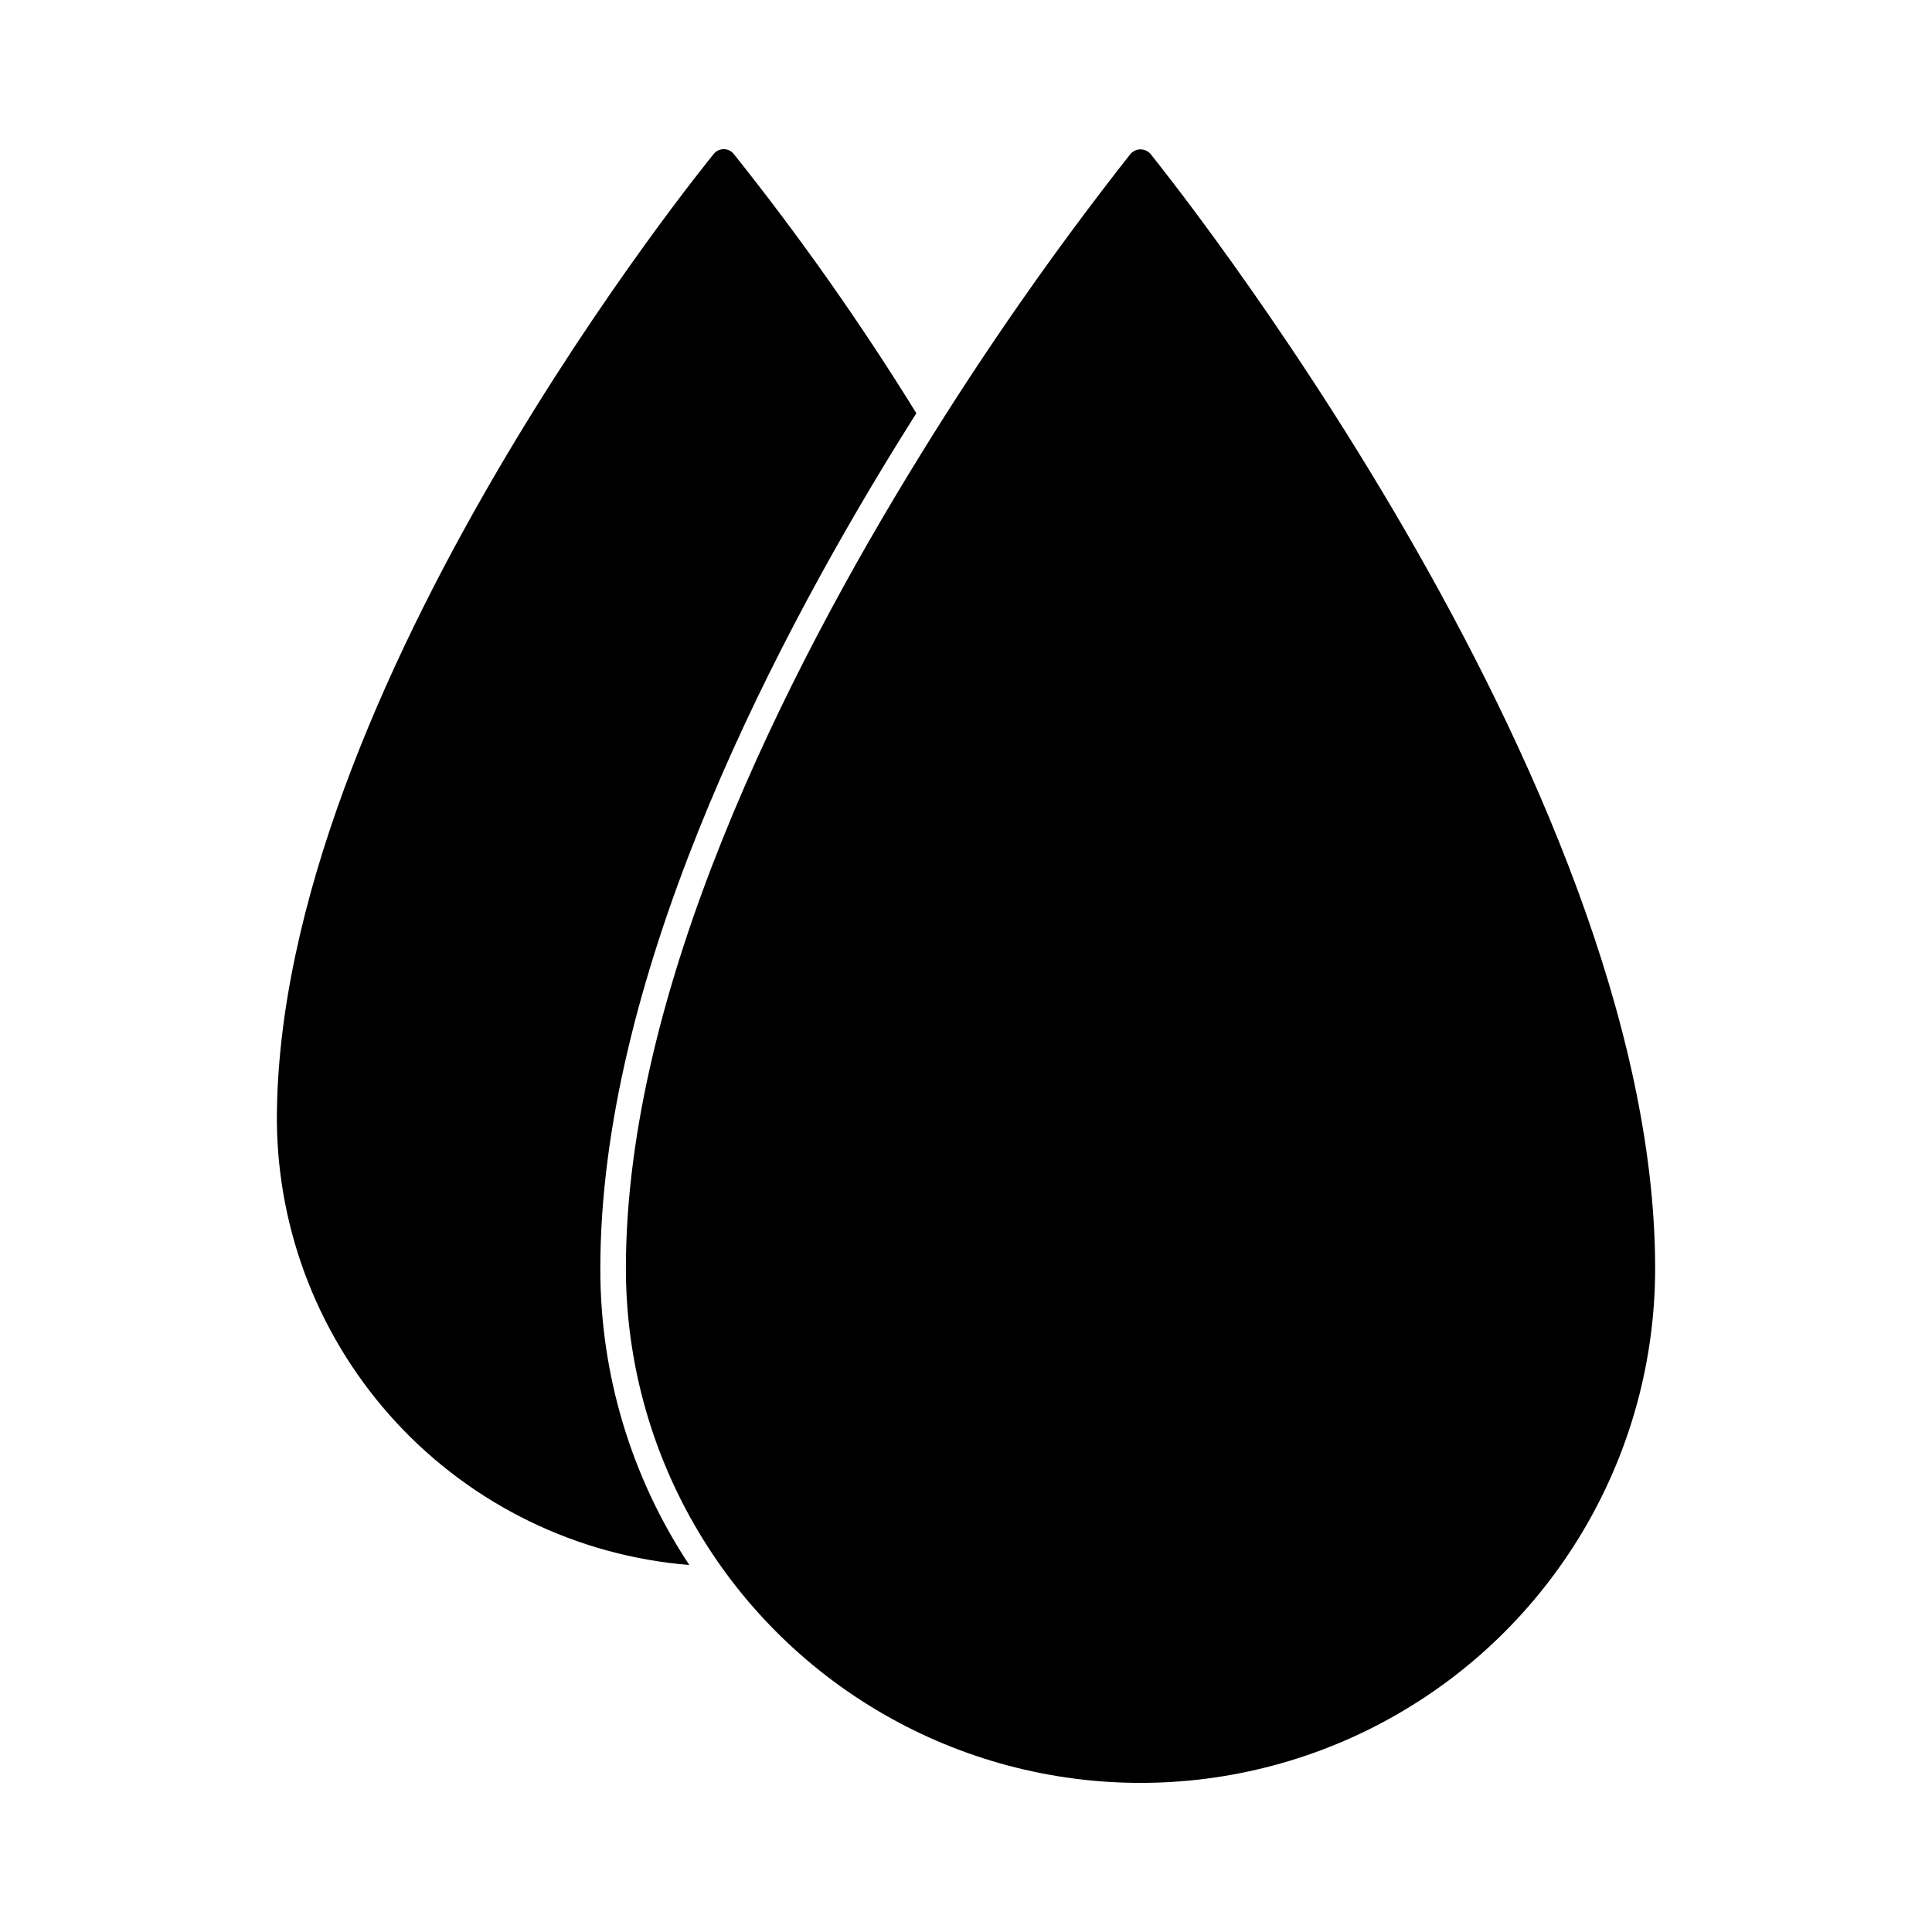
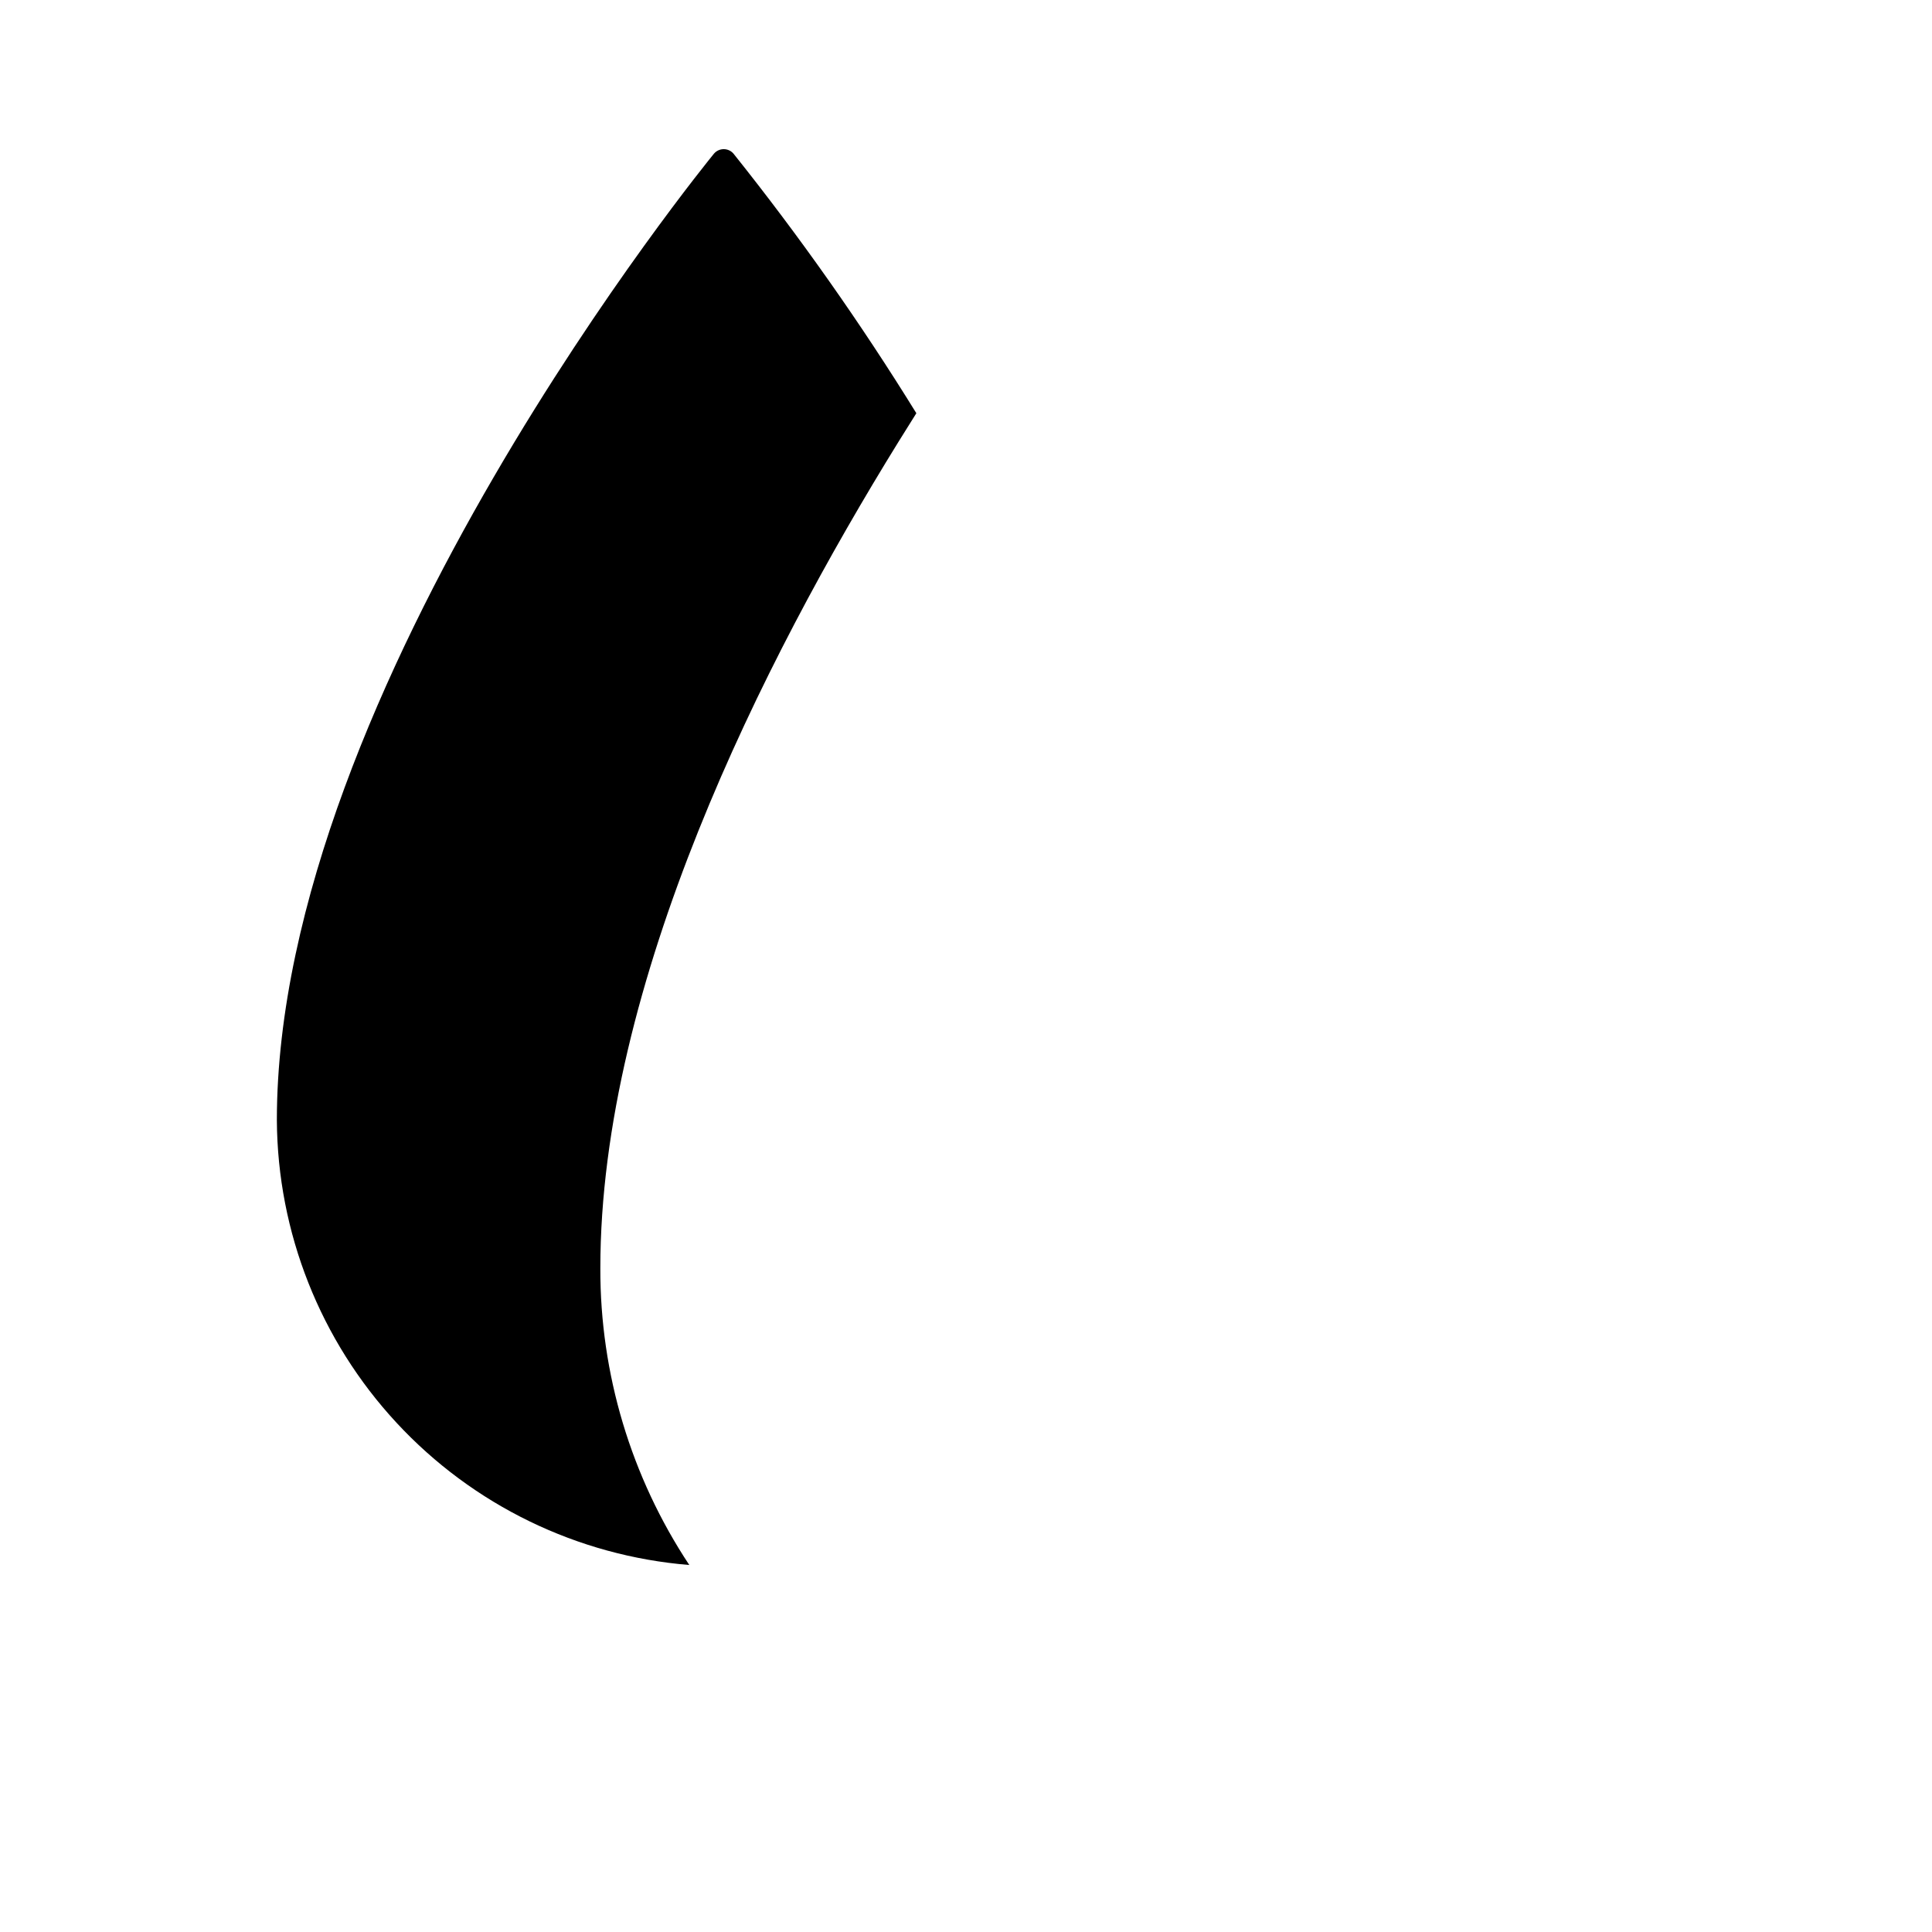
<svg xmlns="http://www.w3.org/2000/svg" fill="#000000" width="800px" height="800px" version="1.1" viewBox="144 144 512 512">
  <g>
    <path d="m382.11 261.08c-36.059 58.316-79.016 143.64-79.016 219.02-0.07 27.965 8.133 55.328 23.578 78.641-29.664-2.414-57.344-15.859-77.578-37.684-20.234-21.82-31.551-50.438-31.723-80.195 0-114.46 114.68-254.7 115.82-256.12 0.648-0.77 1.602-1.215 2.606-1.215 1.008 0 1.961 0.445 2.606 1.215 17.512 21.93 33.688 44.895 48.438 68.766-1.555 2.473-3.144 5.008-4.734 7.578z" />
-     <path d="m582.63 480.1c0 48.723-25.992 93.746-68.191 118.11-42.195 24.363-94.184 24.363-136.38 0-42.195-24.363-68.191-69.387-68.191-118.11 0-73.809 42.414-157.9 78-215.46 17.027-27.672 35.637-54.336 55.734-79.863 0.668-0.758 1.629-1.195 2.641-1.195 1.008 0 1.969 0.438 2.637 1.195 1.32 1.621 133.75 165.5 133.75 295.33z" />
  </g>
</svg>